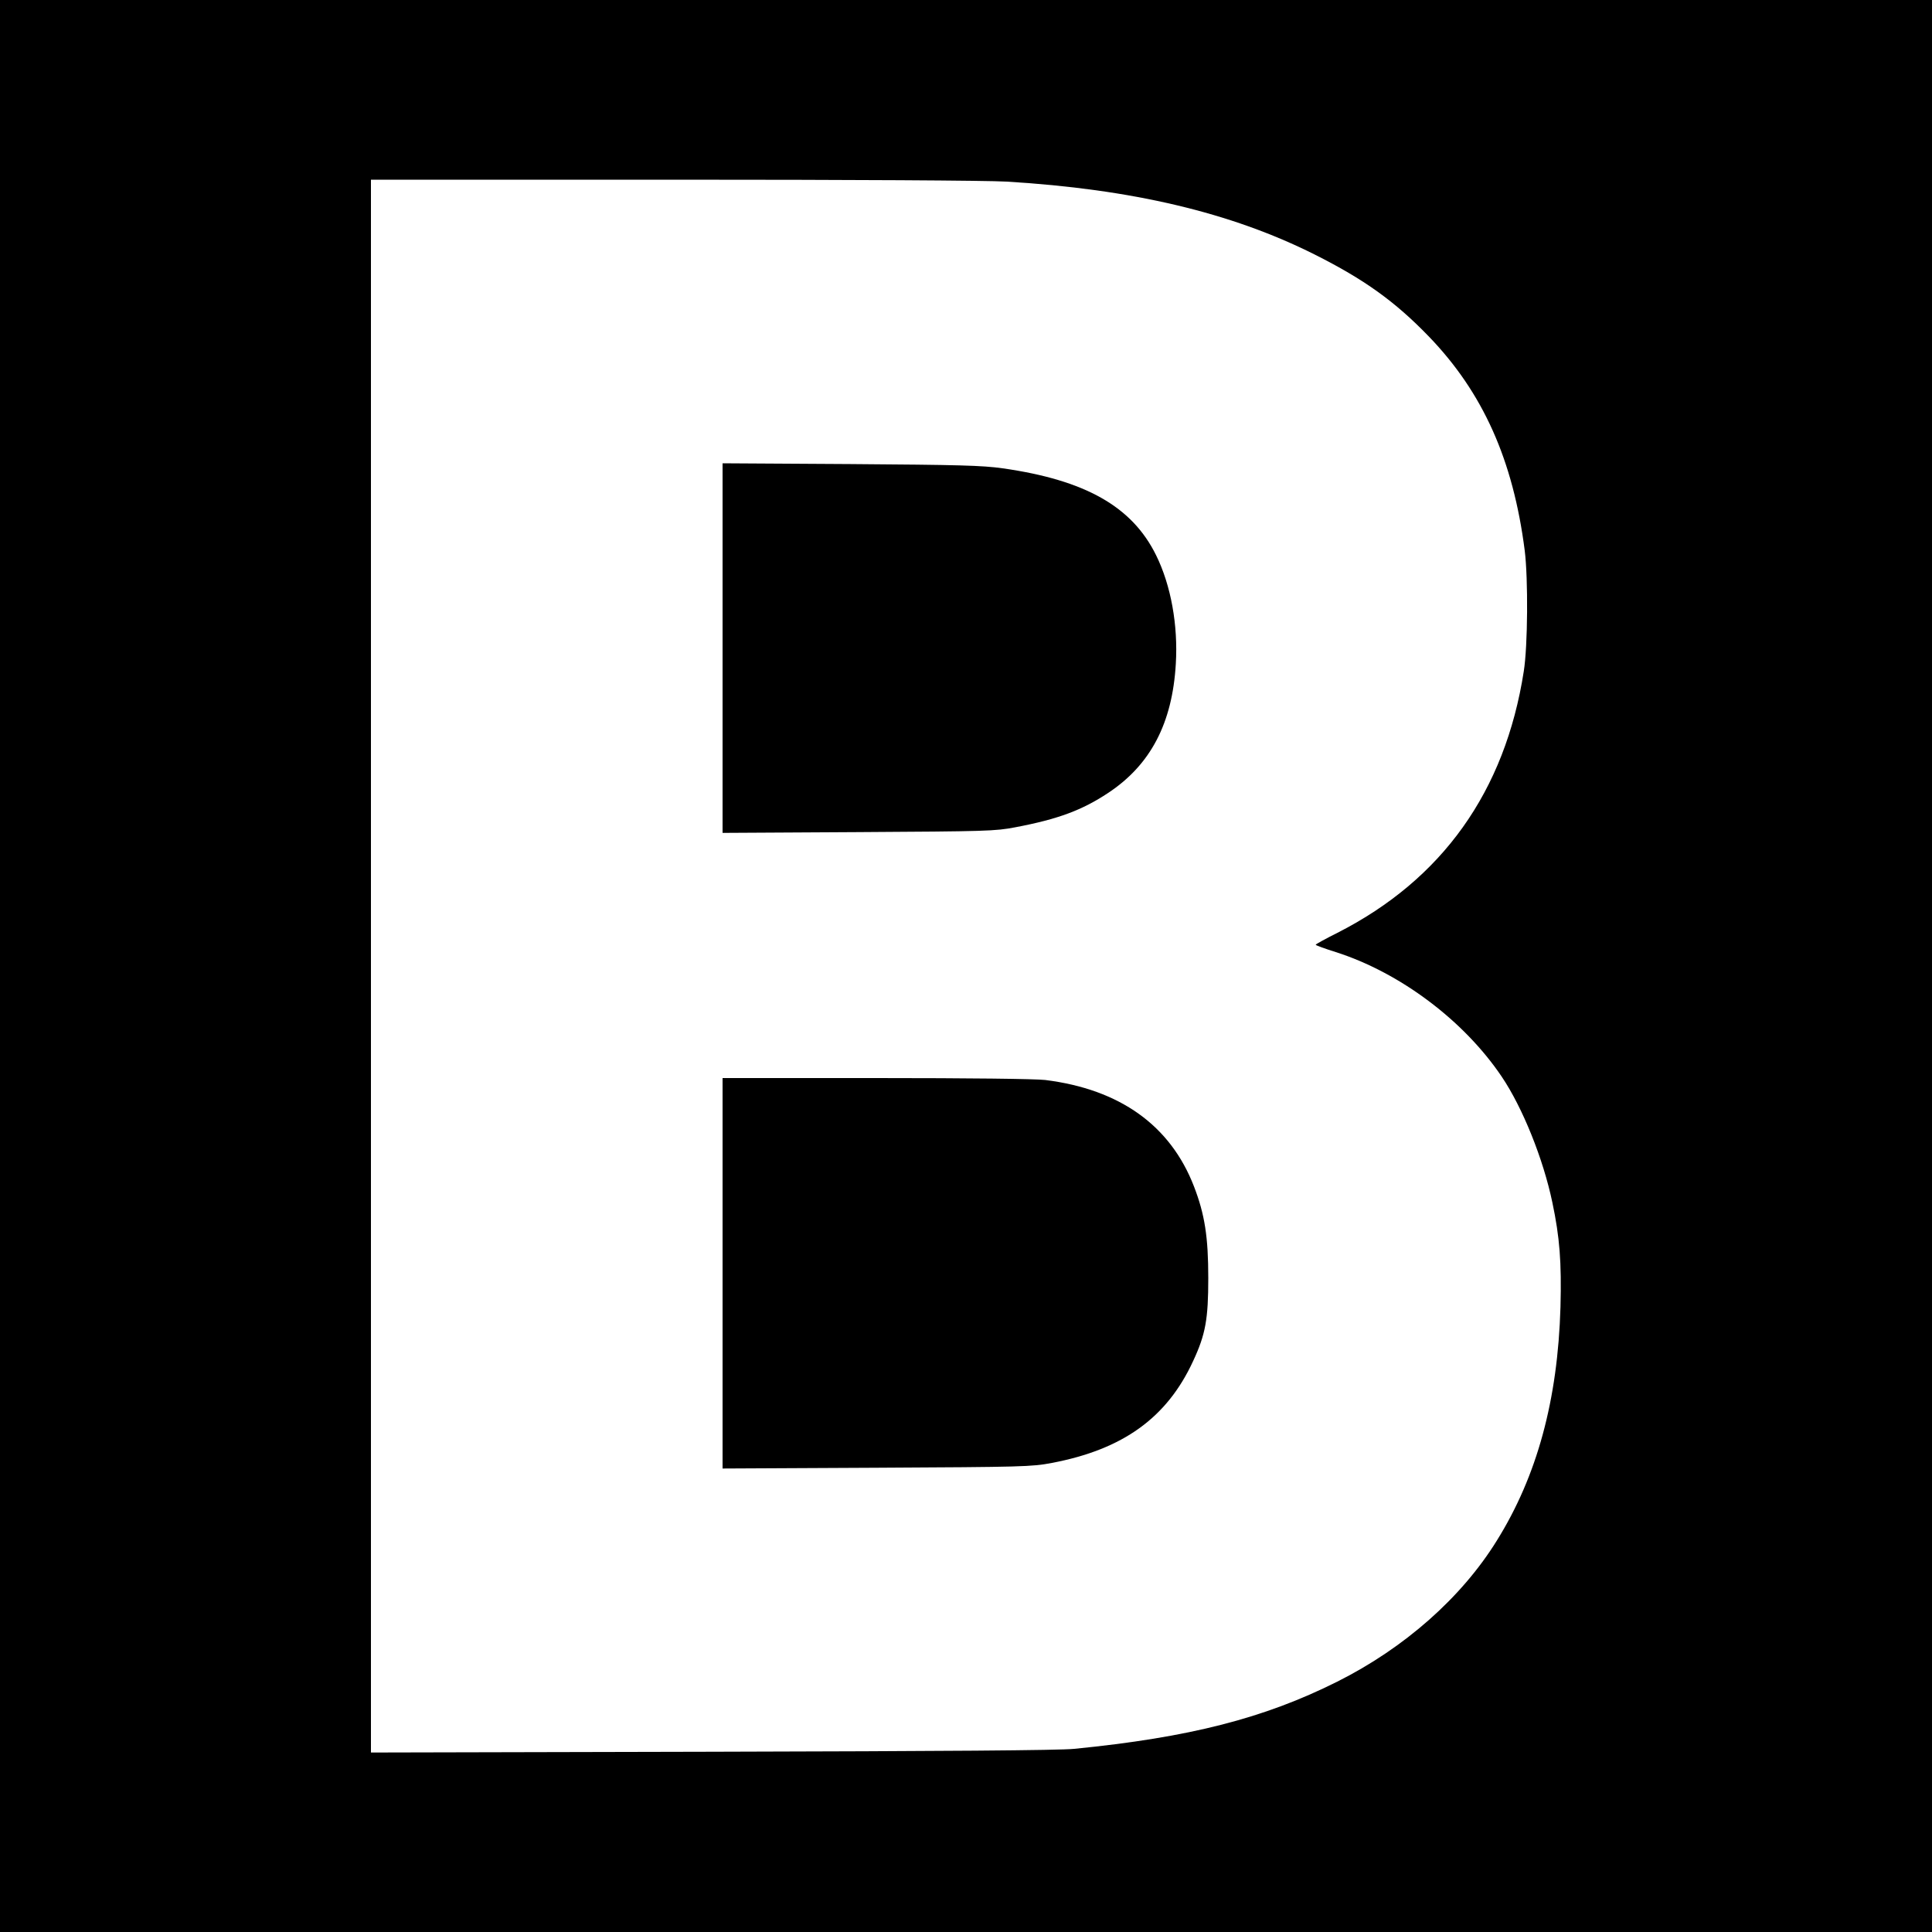
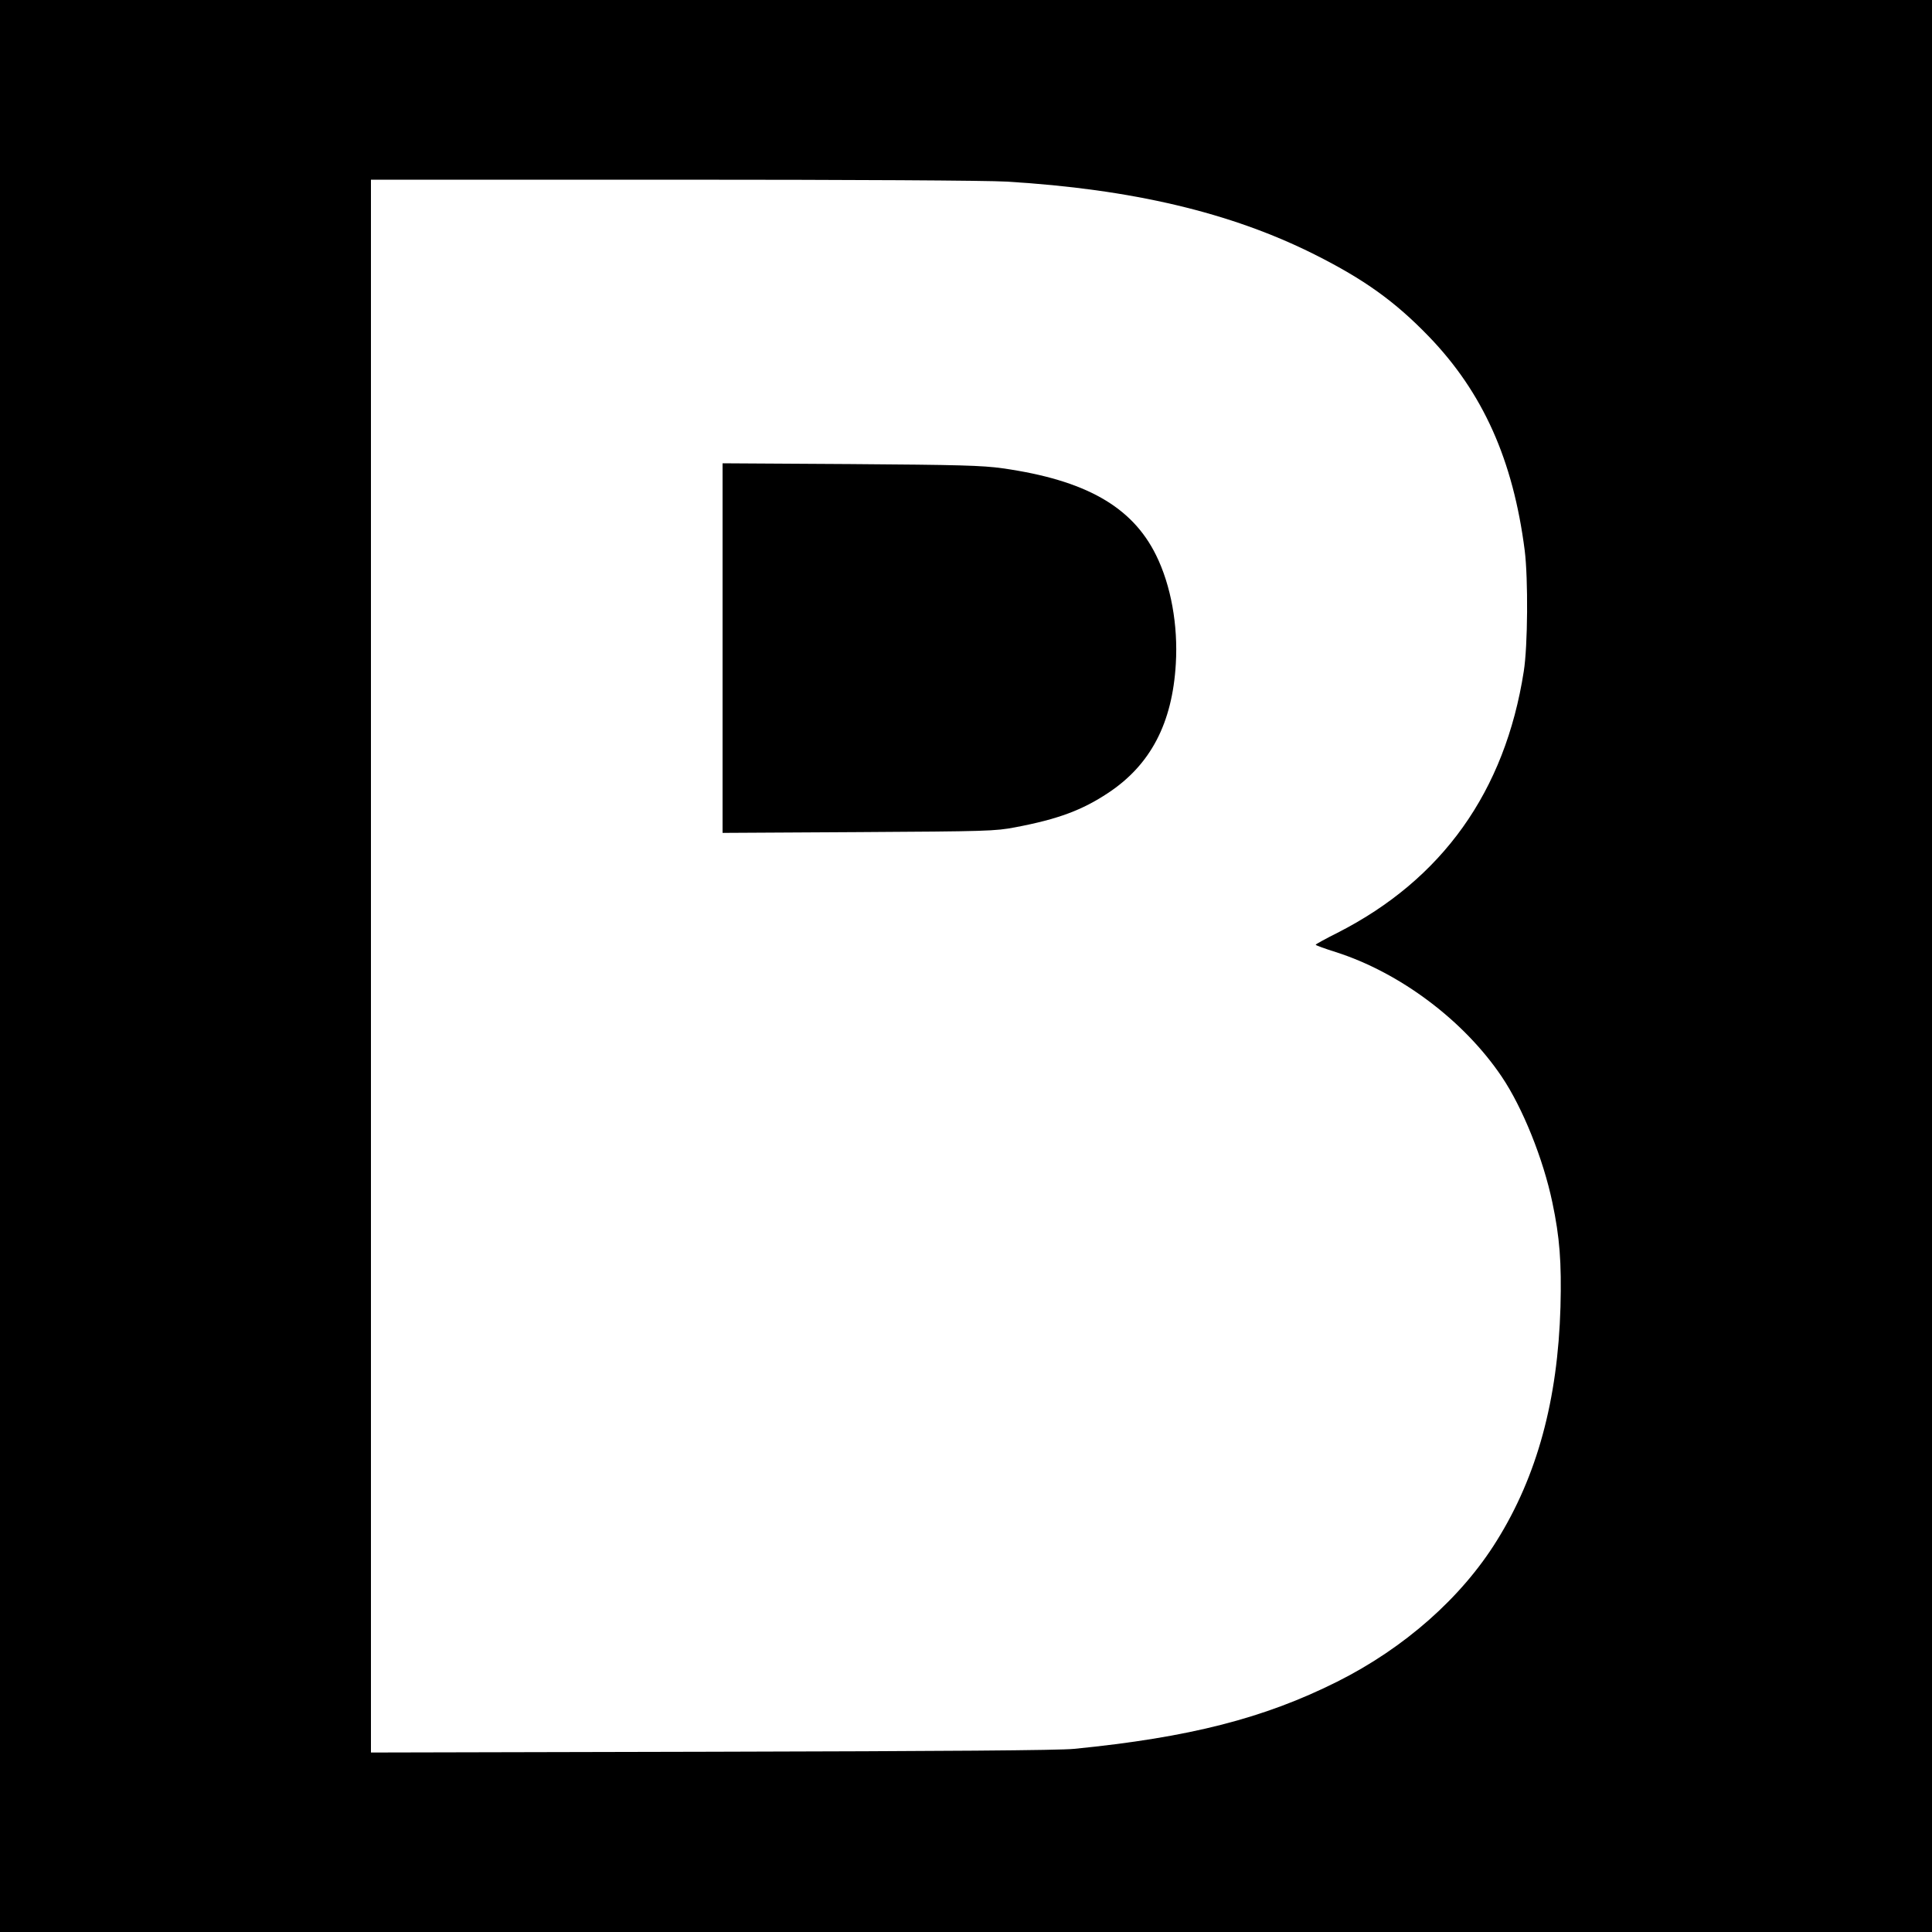
<svg xmlns="http://www.w3.org/2000/svg" version="1.0" width="1000pt" height="1000pt" viewBox="0 0 1000 1000" preserveAspectRatio="xMidYMid meet">
  <g transform="translate(0,1000) scale(0.1,-0.1)" fill="#000000" stroke="none">
    <path d="M0 5000 l0 -5000 5000 0 5000 0 0 5000 0 5000 -5000 0 -5000 0 0 -5000z m5210 4060 c650 -39 1161 -160 1594 -377 257 -129 416 -243 591 -424 281 -291 437 -640 497 -1109 18 -146 16 -493 -5 -625 -97 -622 -422 -1077 -964 -1353 -62 -31 -113 -59 -113 -62 0 -3 47 -20 104 -38 332 -106 663 -354 859 -645 108 -160 215 -426 262 -651 38 -180 48 -309 42 -541 -14 -481 -121 -875 -330 -1210 -183 -295 -478 -555 -825 -729 -379 -190 -766 -289 -1362 -348 -79 -8 -667 -12 -1877 -15 l-1763 -4 0 4070 0 4071 1563 0 c924 0 1629 -4 1727 -10z" />
    <path d="M3740 6645 l0 -956 703 4 c663 4 708 5 812 25 222 42 347 89 481 178 219 145 332 360 350 668 12 200 -25 406 -102 562 -124 252 -366 389 -794 450 -106 15 -226 18 -787 22 l-663 4 0 -957z" />
-     <path d="M3740 3409 l0 -1010 798 4 c758 4 802 5 907 25 368 70 595 234 730 526 65 139 79 218 79 431 0 212 -18 329 -74 474 -122 316 -384 503 -770 551 -52 6 -390 10 -877 10 l-793 0 0 -1011z" />
  </g>
</svg>